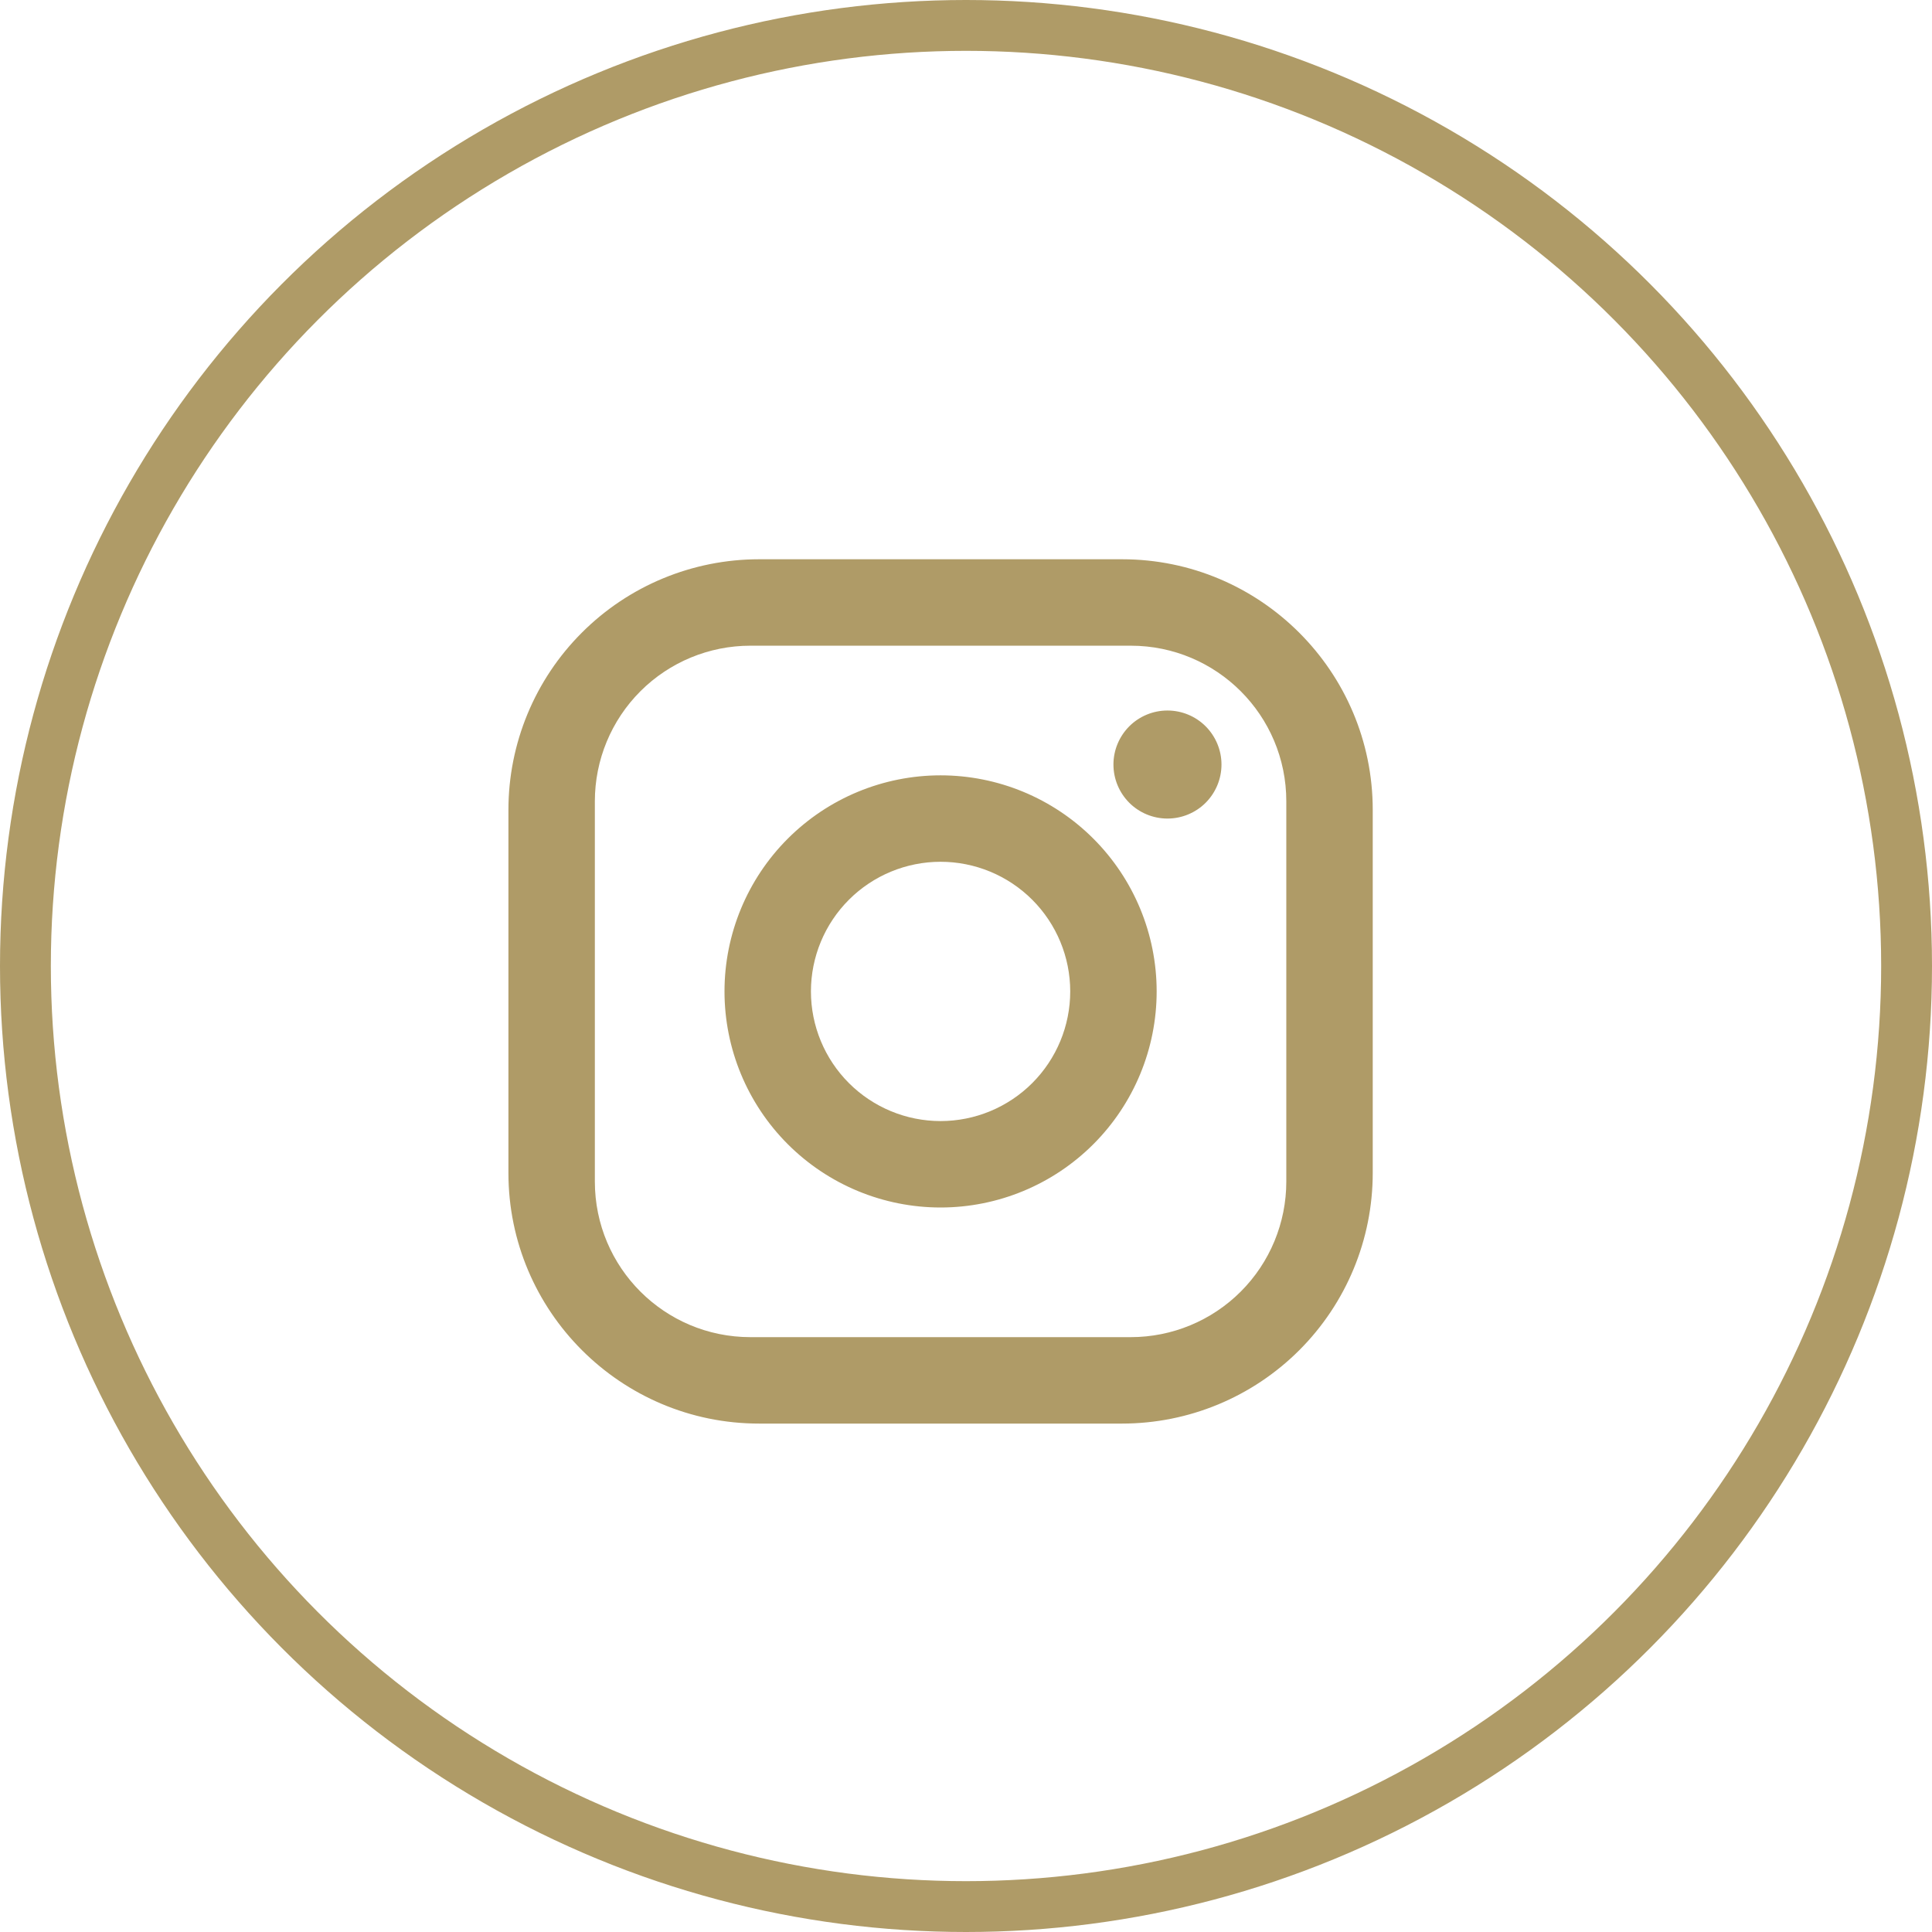
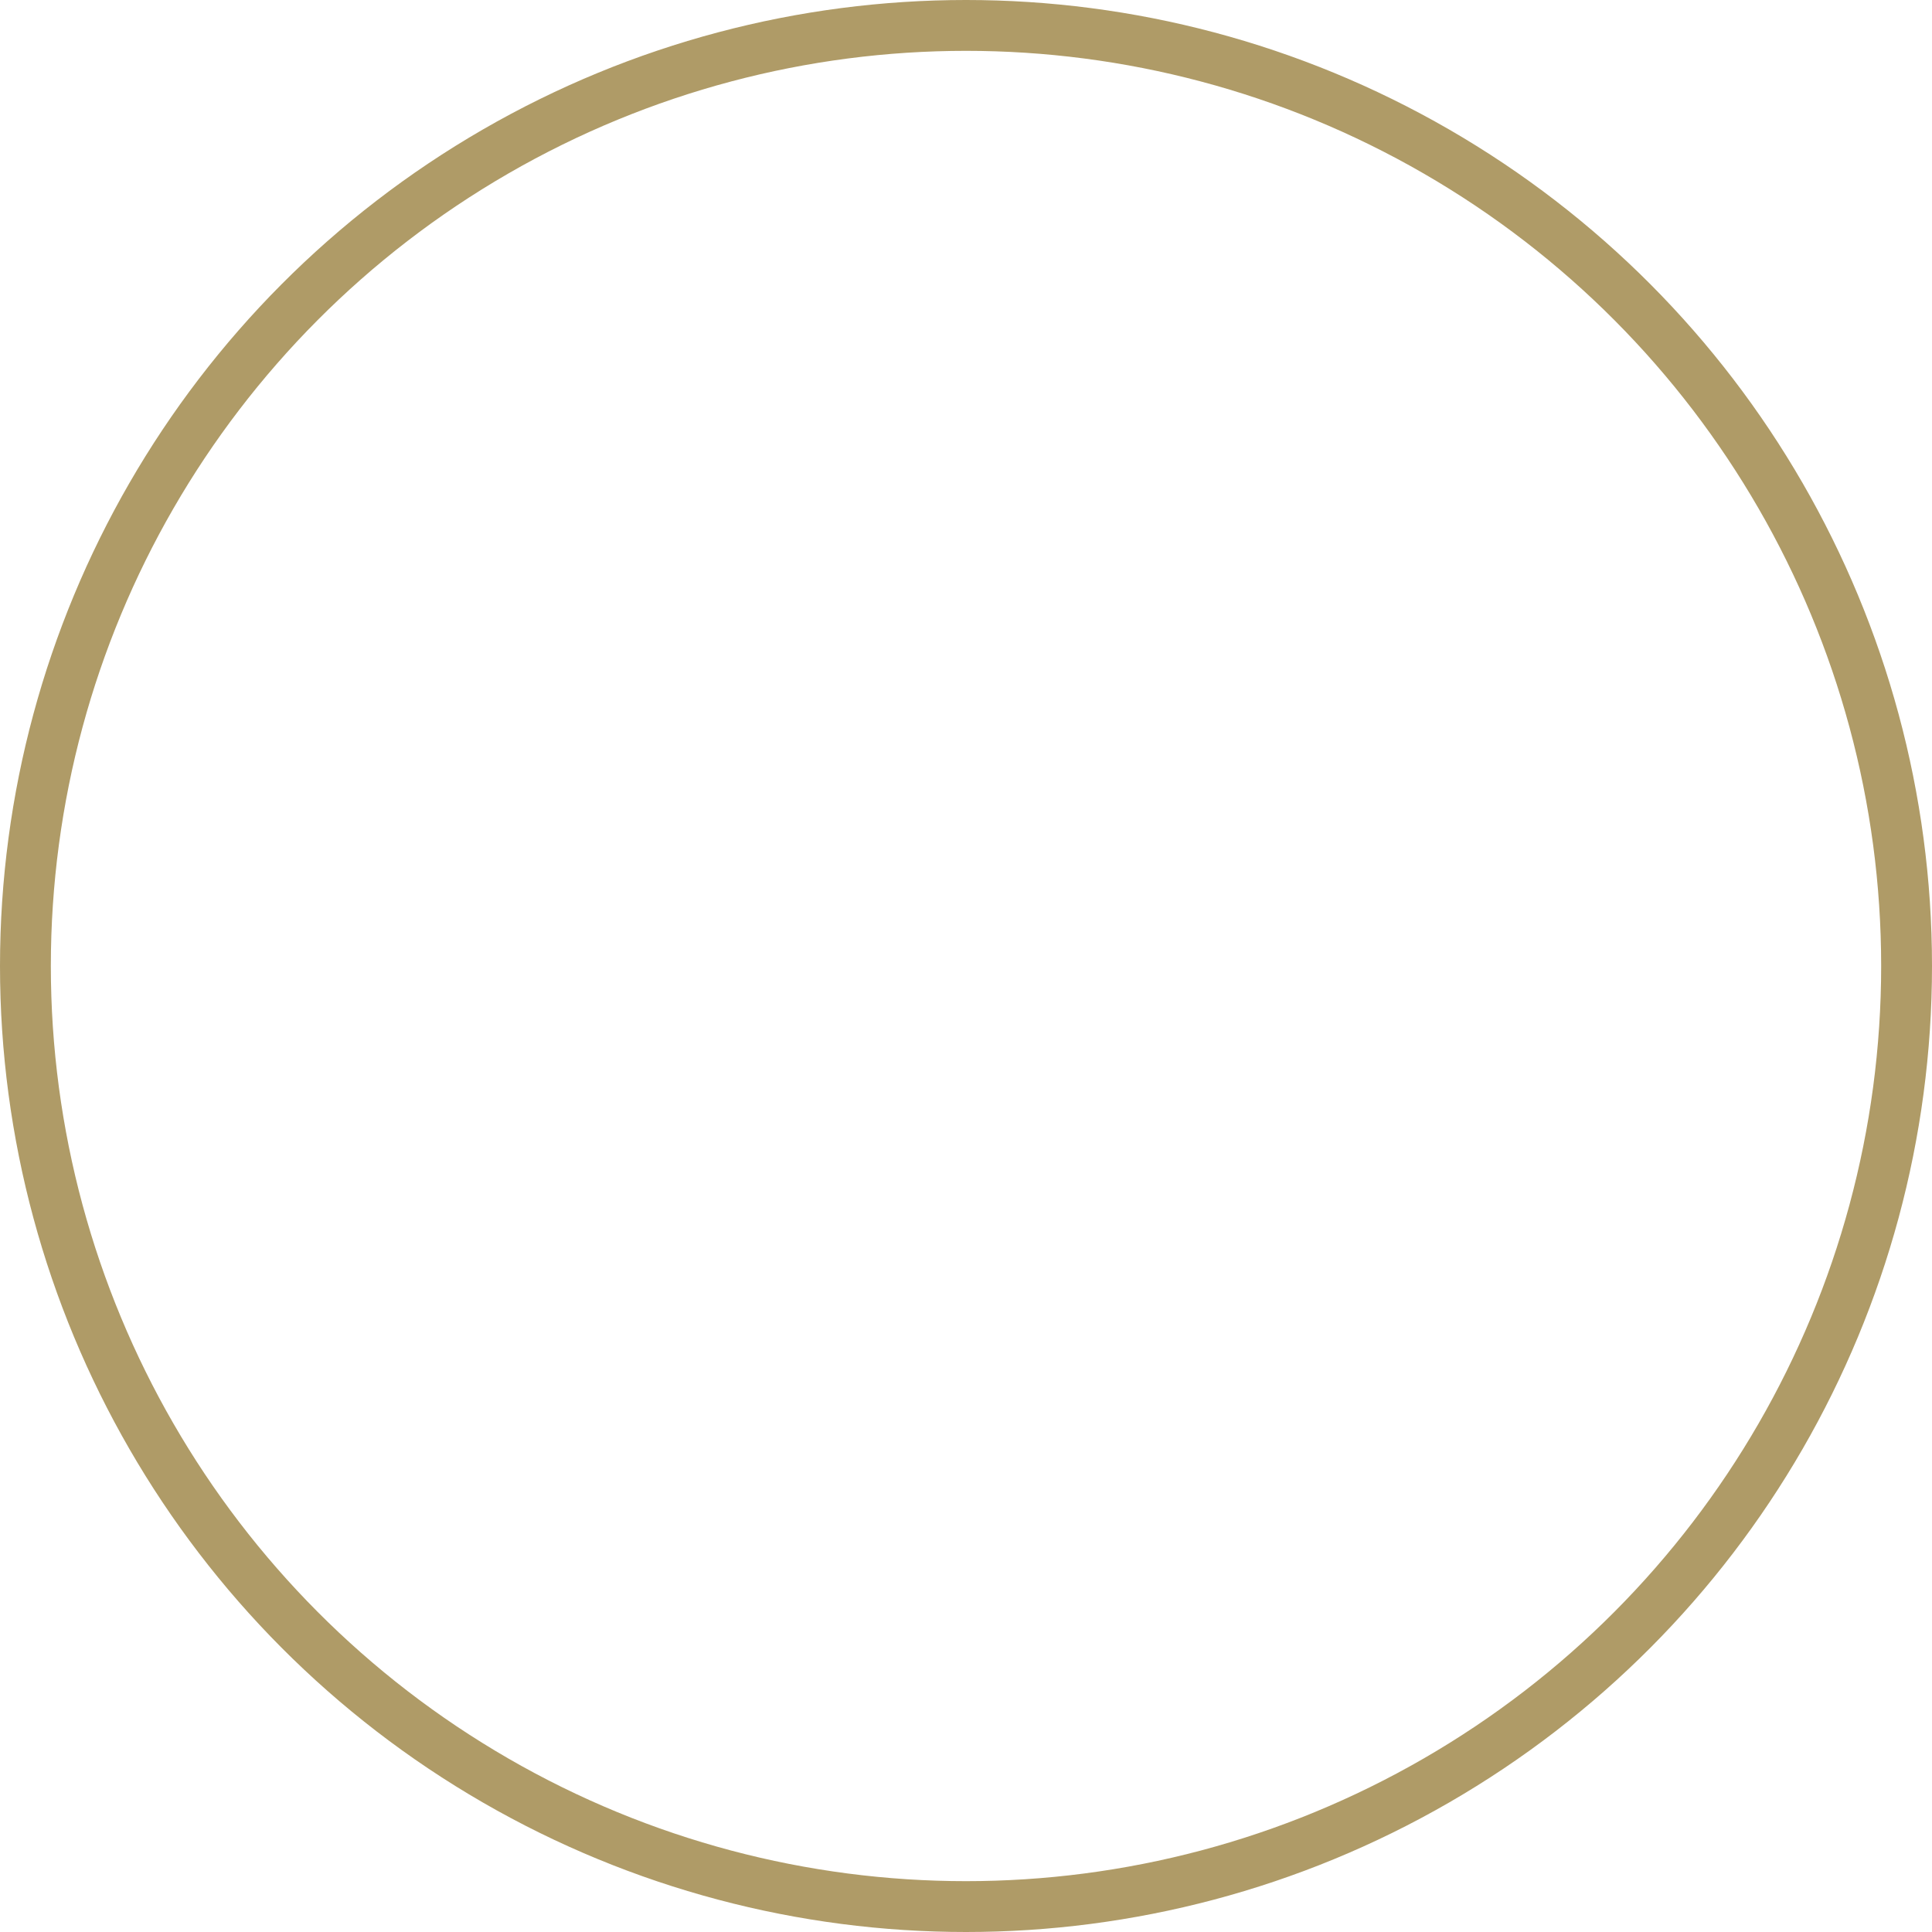
<svg xmlns="http://www.w3.org/2000/svg" width="38" height="38" viewBox="0 0 38 38" fill="none">
  <circle cx="19" cy="19" r="18.5" stroke="#AF9B67" />
-   <path d="M14.93 11H22.07C24.79 11 27 13.21 27 15.93V23.07C27 24.378 26.481 25.631 25.556 26.556C24.631 27.481 23.378 28 22.07 28H14.93C12.21 28 10 25.79 10 23.07V15.93C10 14.623 10.519 13.368 11.444 12.444C12.368 11.519 13.623 11 14.93 11ZM14.76 12.7C13.948 12.7 13.17 13.022 12.596 13.596C12.022 14.17 11.7 14.948 11.7 15.76V23.24C11.7 24.931 13.069 26.3 14.76 26.3H22.24C23.052 26.3 23.83 25.978 24.404 25.404C24.978 24.83 25.3 24.052 25.3 23.24V15.76C25.3 14.069 23.931 12.7 22.24 12.7H14.76ZM22.962 13.975C23.244 13.975 23.515 14.087 23.714 14.286C23.913 14.486 24.025 14.756 24.025 15.037C24.025 15.319 23.913 15.589 23.714 15.789C23.515 15.988 23.244 16.1 22.962 16.1C22.681 16.1 22.41 15.988 22.211 15.789C22.012 15.589 21.9 15.319 21.9 15.037C21.9 14.756 22.012 14.486 22.211 14.286C22.41 14.087 22.681 13.975 22.962 13.975ZM18.5 15.25C19.627 15.25 20.708 15.698 21.505 16.495C22.302 17.292 22.75 18.373 22.75 19.5C22.75 20.627 22.302 21.708 21.505 22.505C20.708 23.302 19.627 23.75 18.5 23.75C17.373 23.75 16.292 23.302 15.495 22.505C14.698 21.708 14.25 20.627 14.25 19.5C14.25 18.373 14.698 17.292 15.495 16.495C16.292 15.698 17.373 15.25 18.5 15.25ZM18.5 16.95C17.824 16.95 17.175 17.219 16.697 17.697C16.219 18.175 15.95 18.824 15.95 19.5C15.95 20.176 16.219 20.825 16.697 21.303C17.175 21.781 17.824 22.05 18.5 22.05C19.176 22.05 19.825 21.781 20.303 21.303C20.781 20.825 21.05 20.176 21.05 19.5C21.05 18.824 20.781 18.175 20.303 17.697C19.825 17.219 19.176 16.95 18.5 16.95Z" fill="#AF9B67" />
</svg>